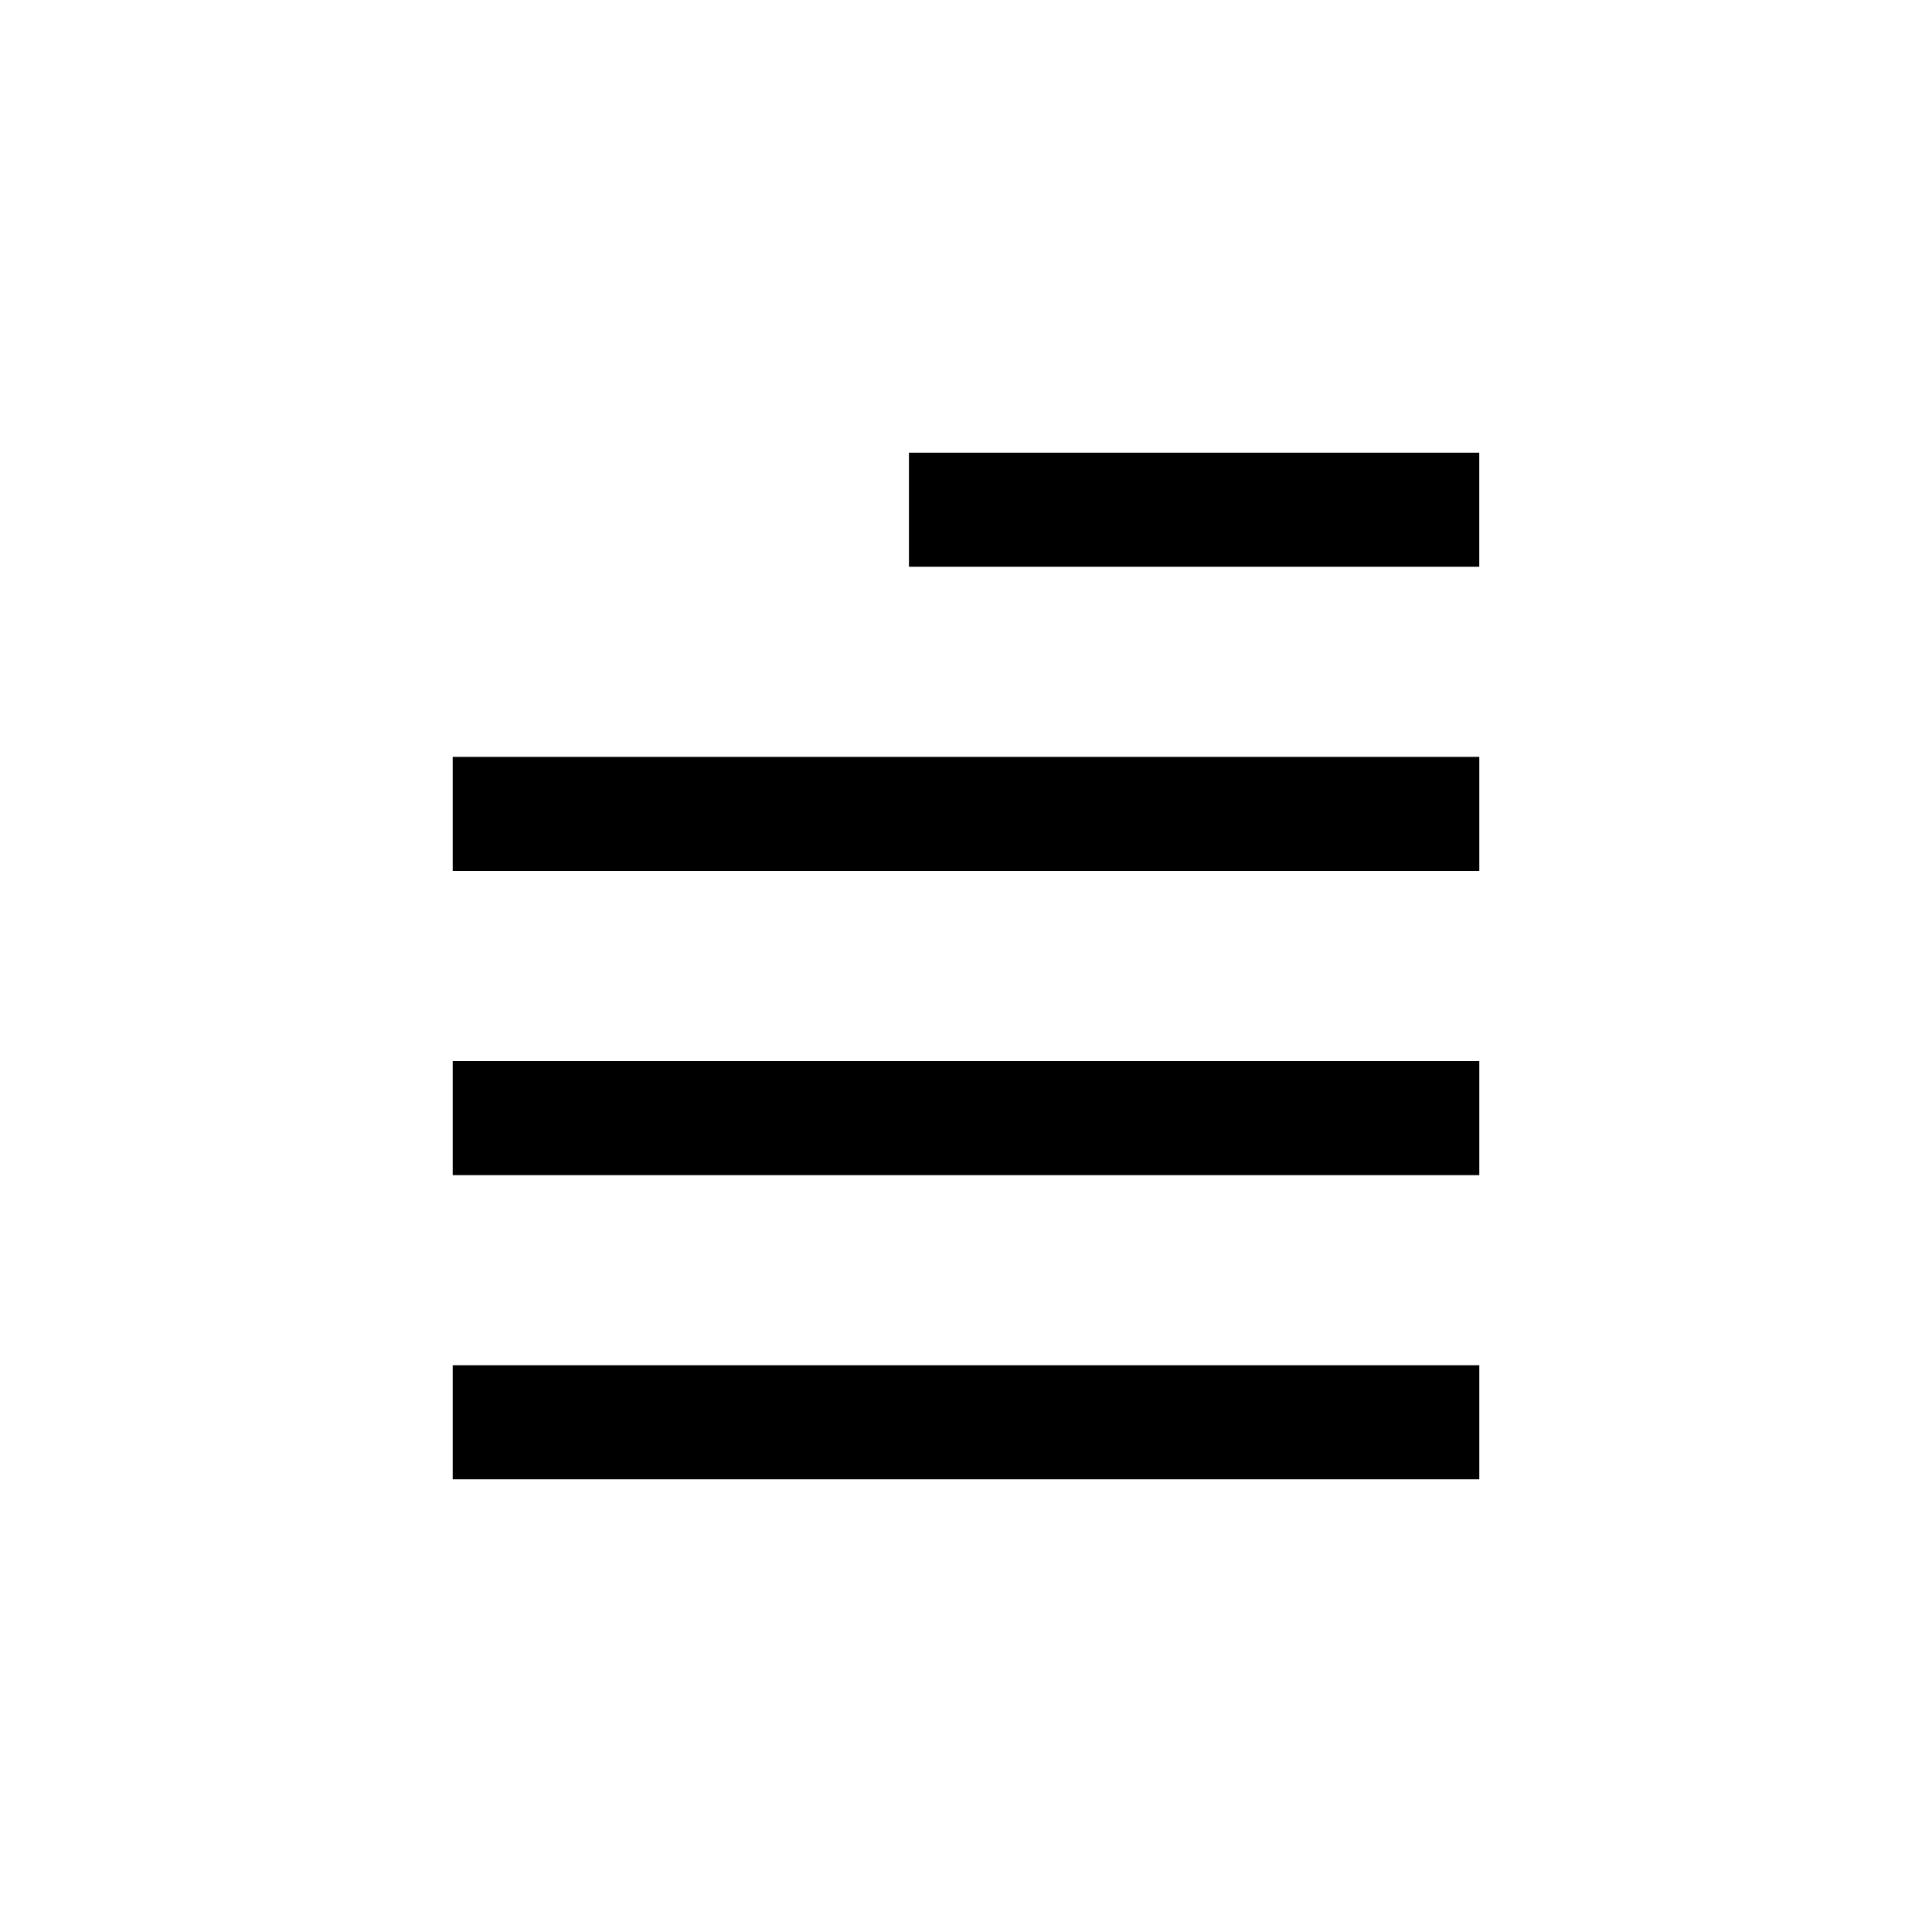
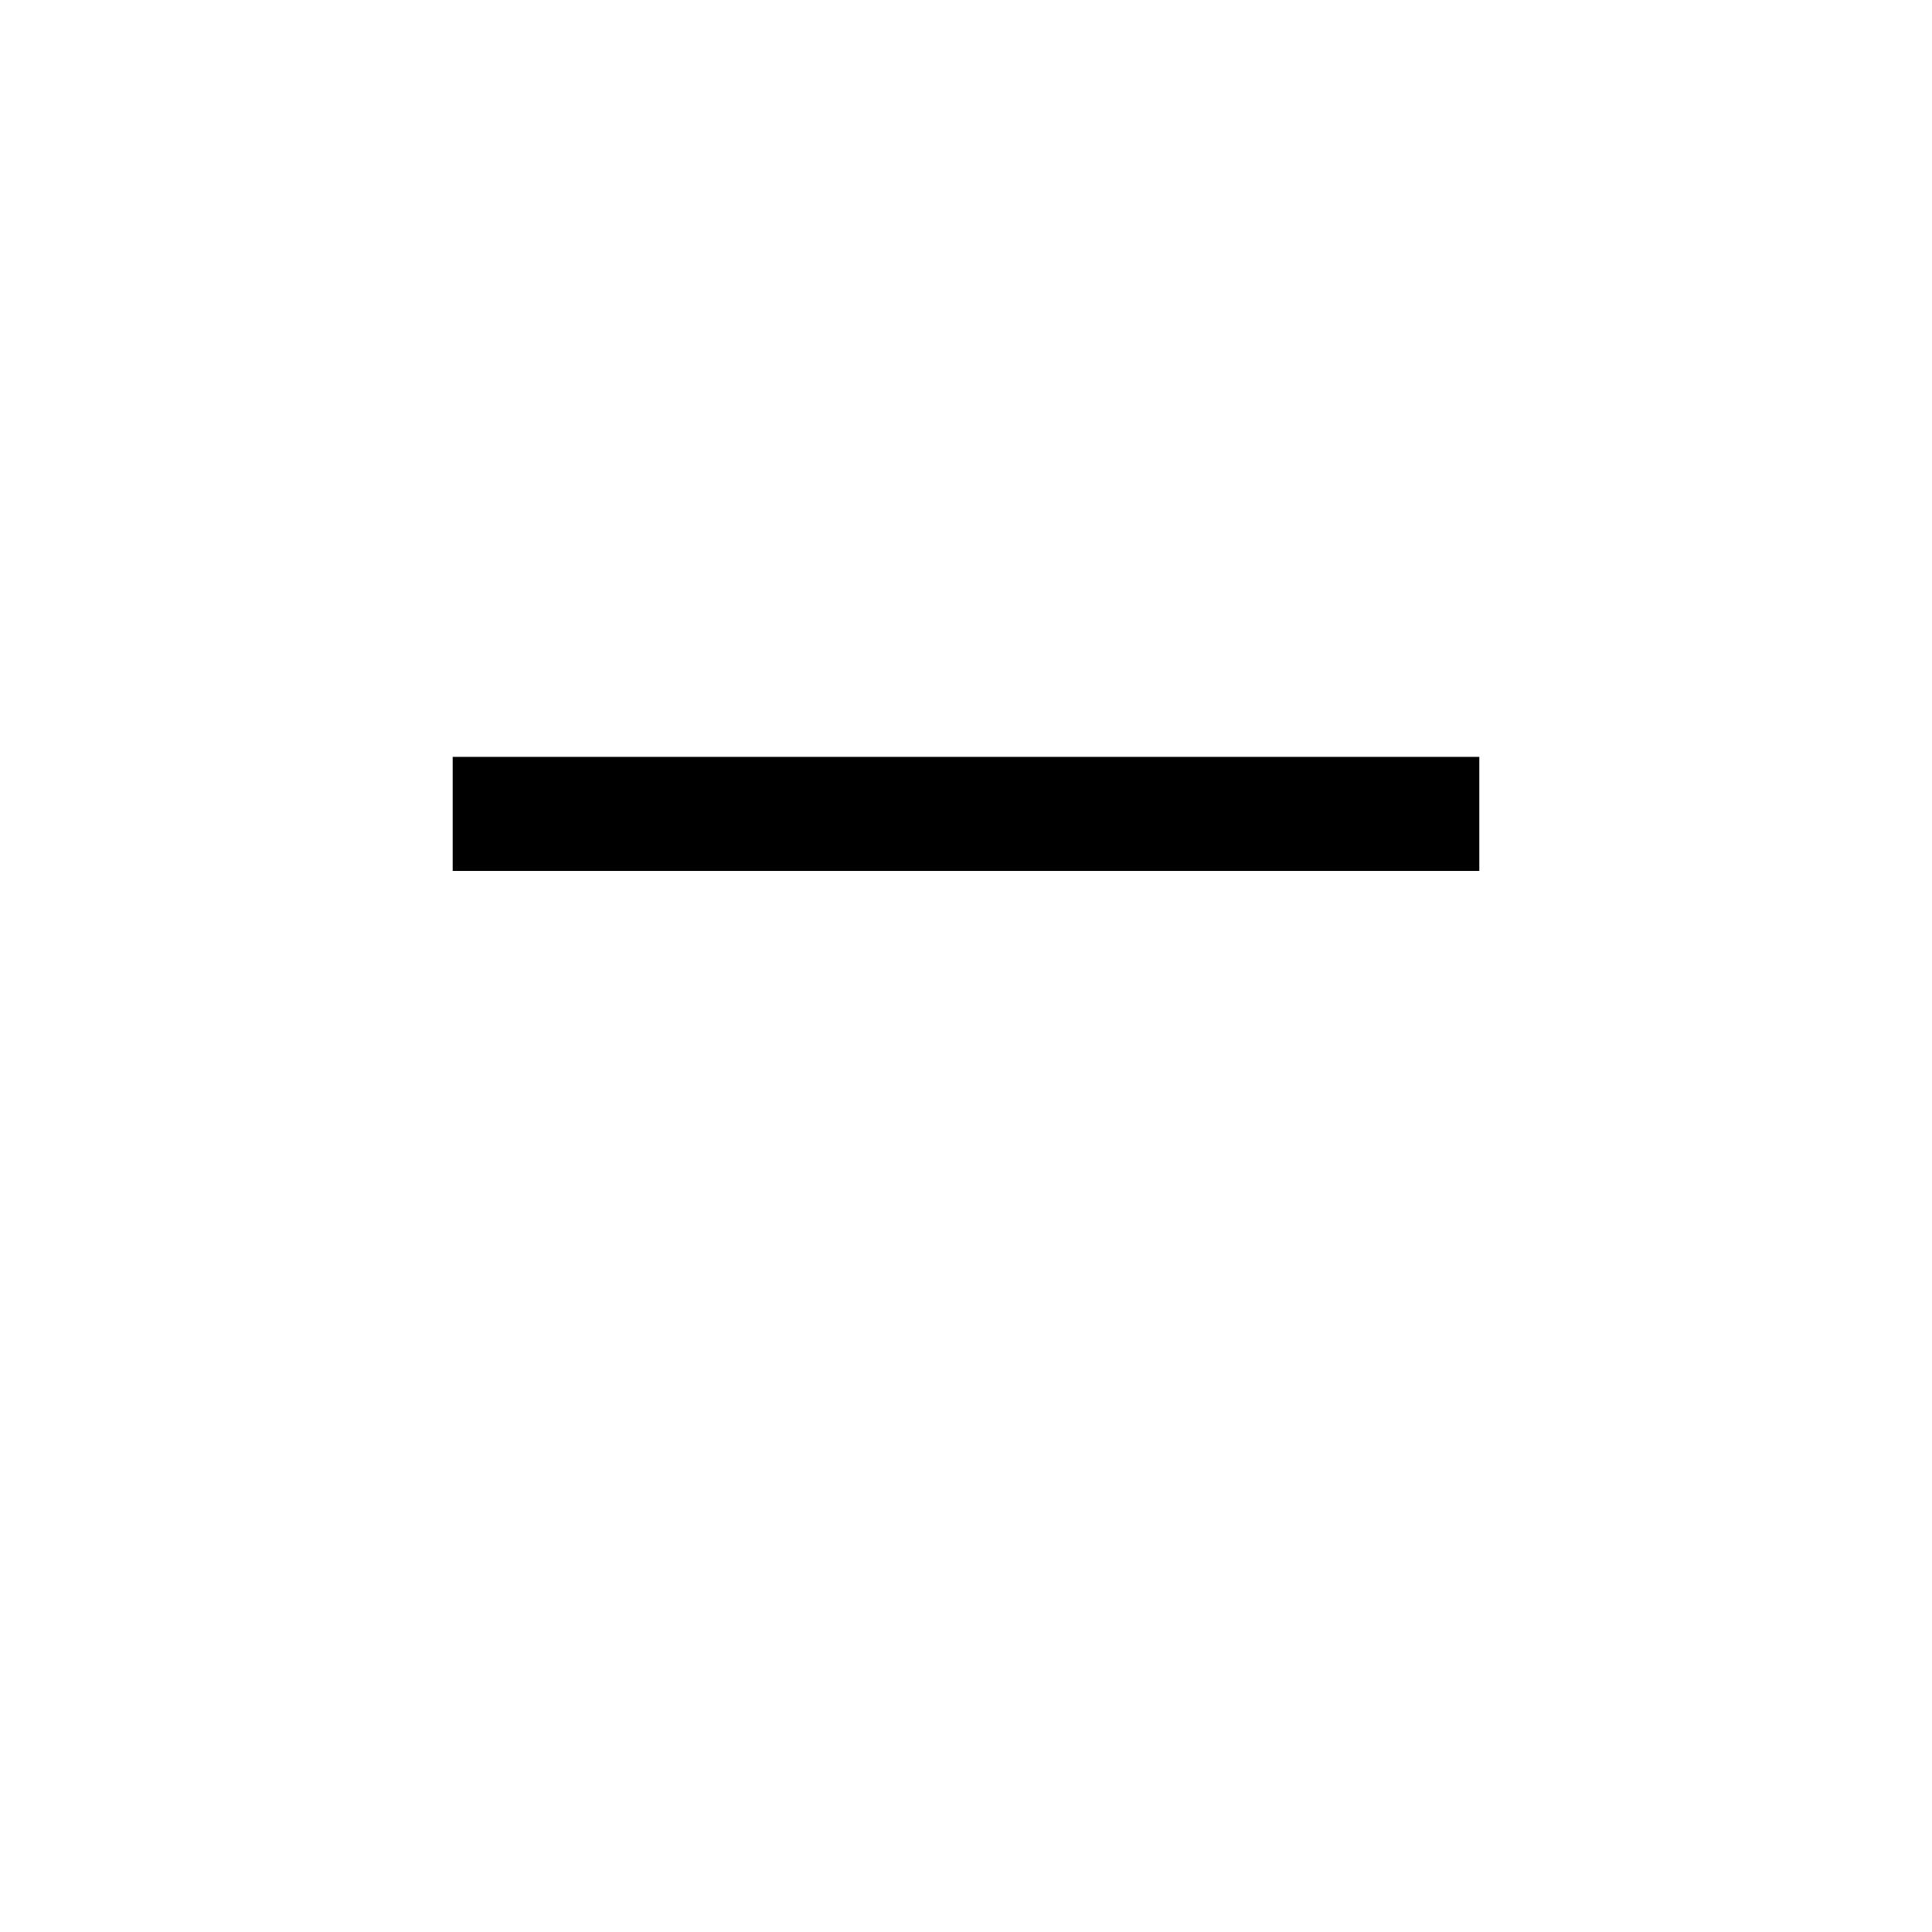
<svg xmlns="http://www.w3.org/2000/svg" fill="#000000" width="800px" height="800px" version="1.1" viewBox="144 144 512 512">
  <g>
    <path d="m263.97 344.58h272.06v30.23h-272.06z" />
-     <path d="m384.88 263.97h151.14v30.23h-151.14z" />
-     <path d="m263.97 505.8h272.06v30.23h-272.06z" />
-     <path d="m263.97 425.19h272.06v30.23h-272.06z" />
  </g>
</svg>